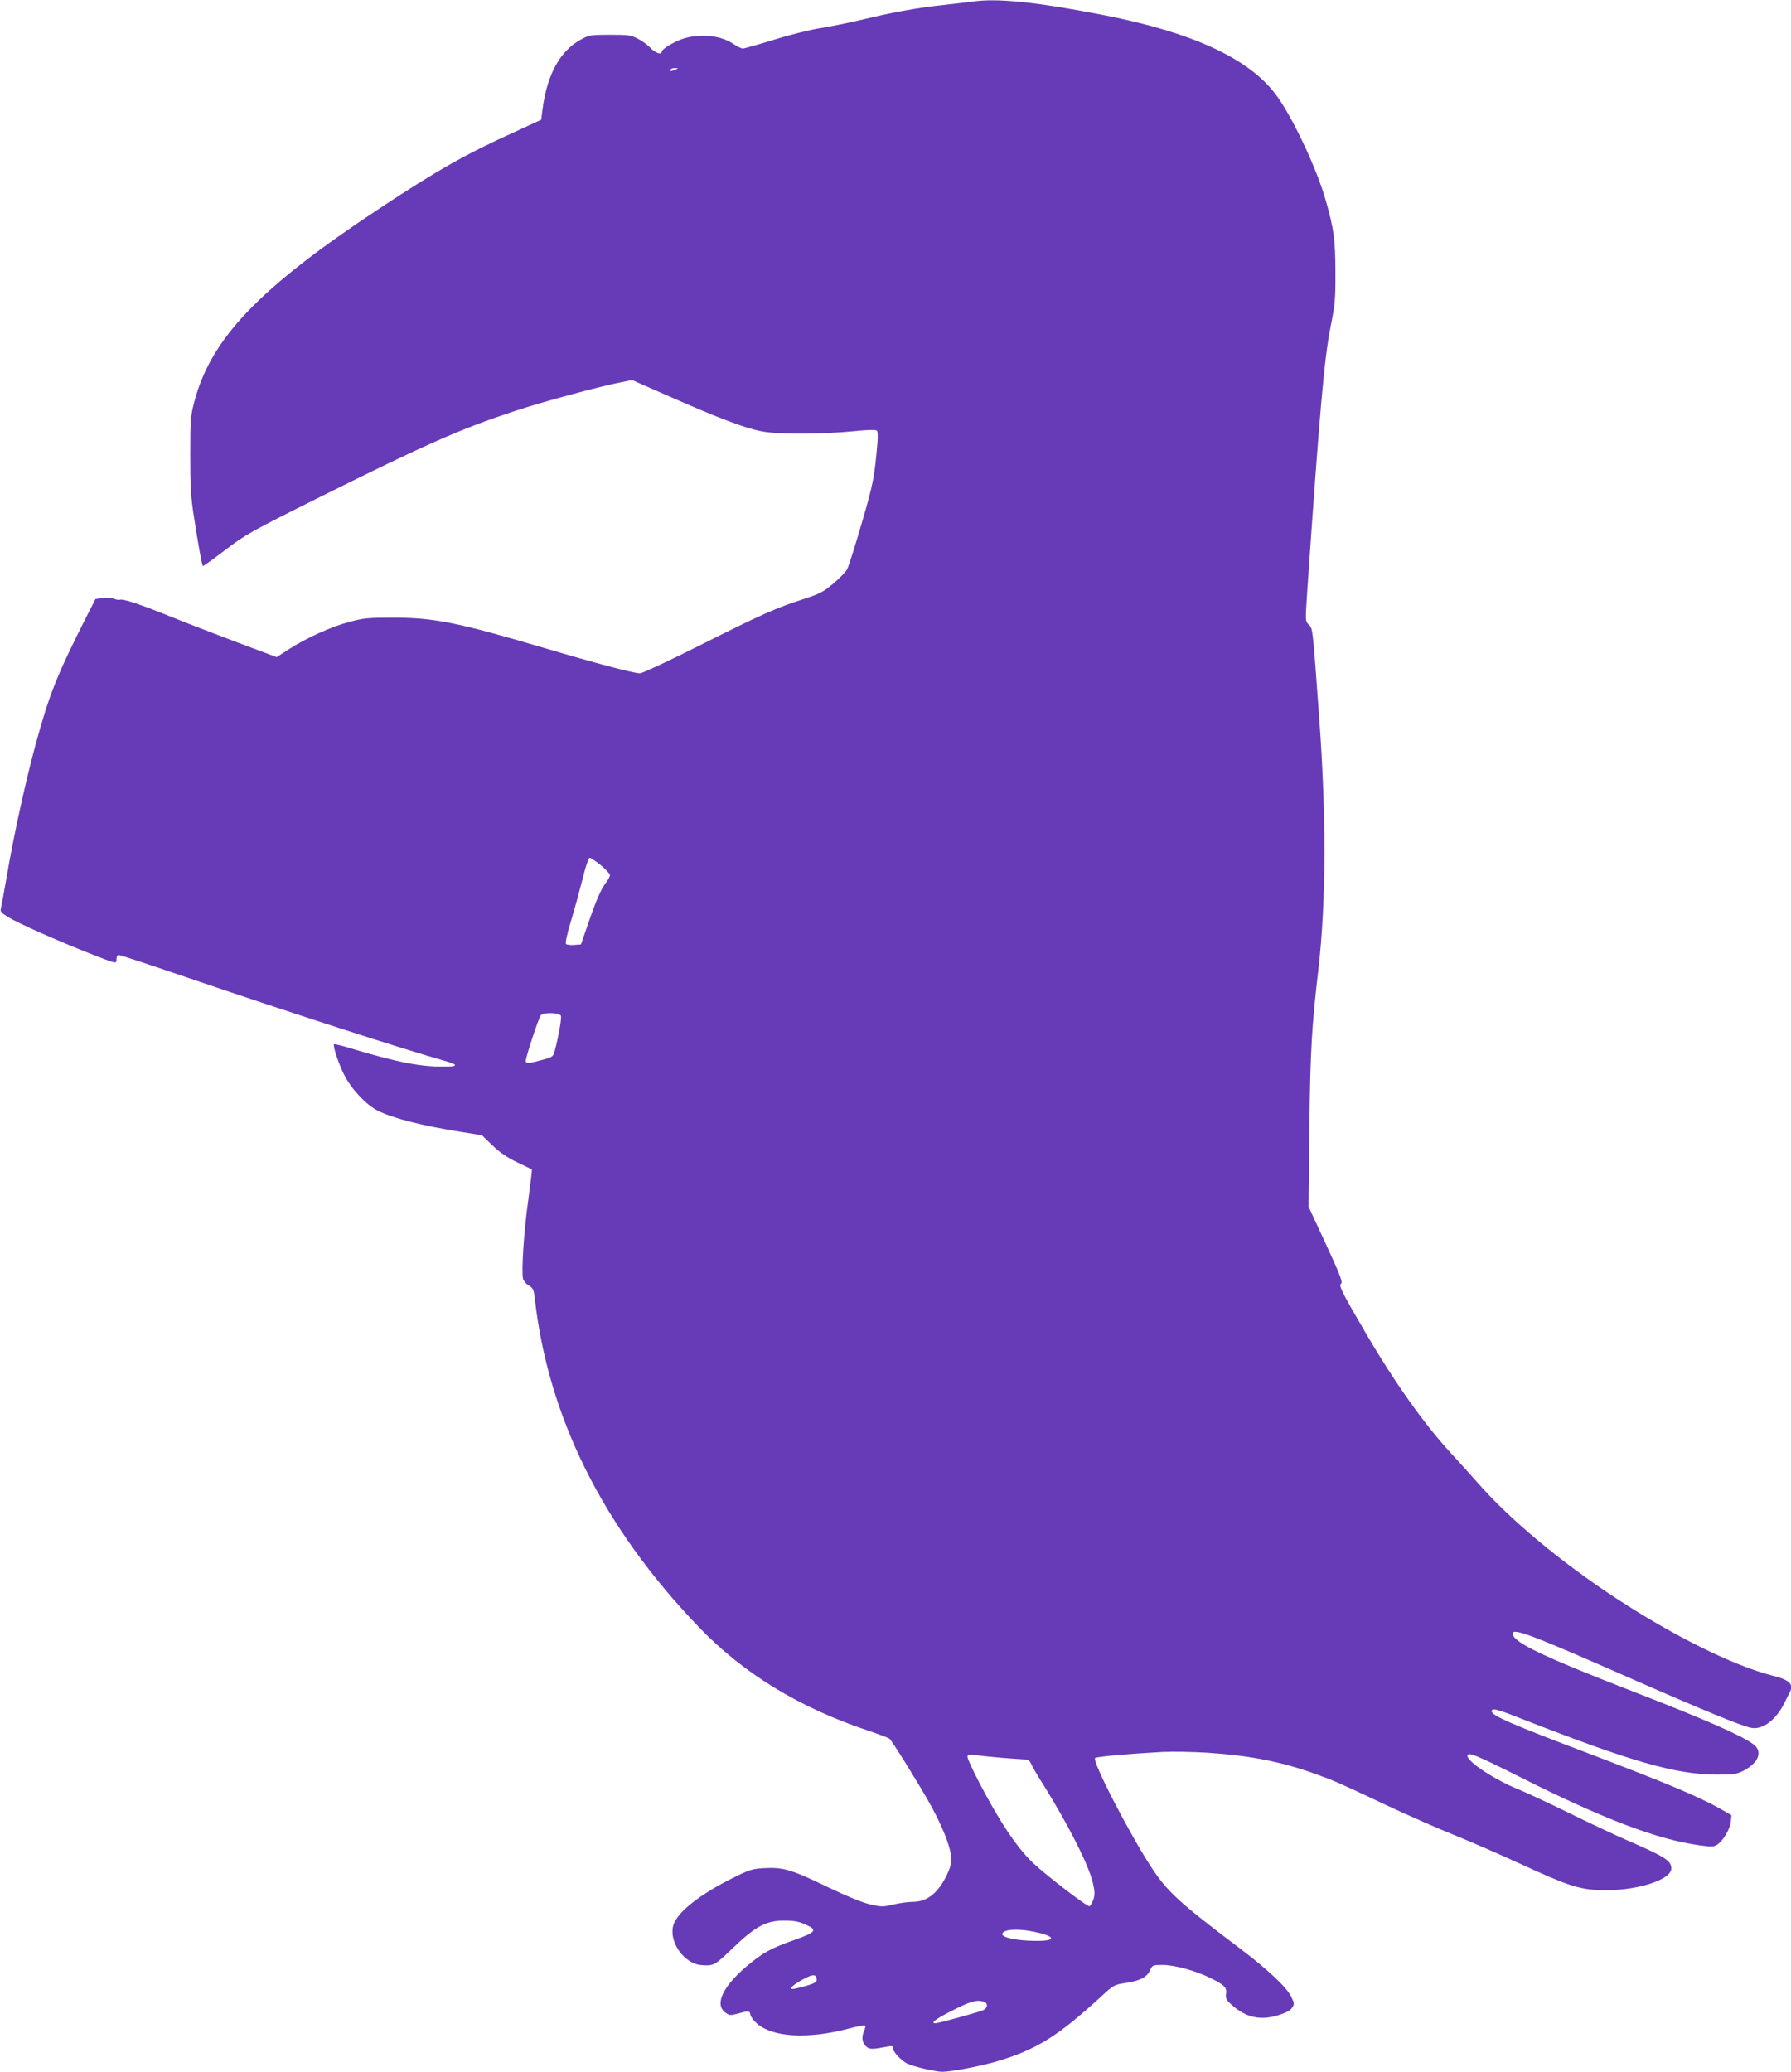
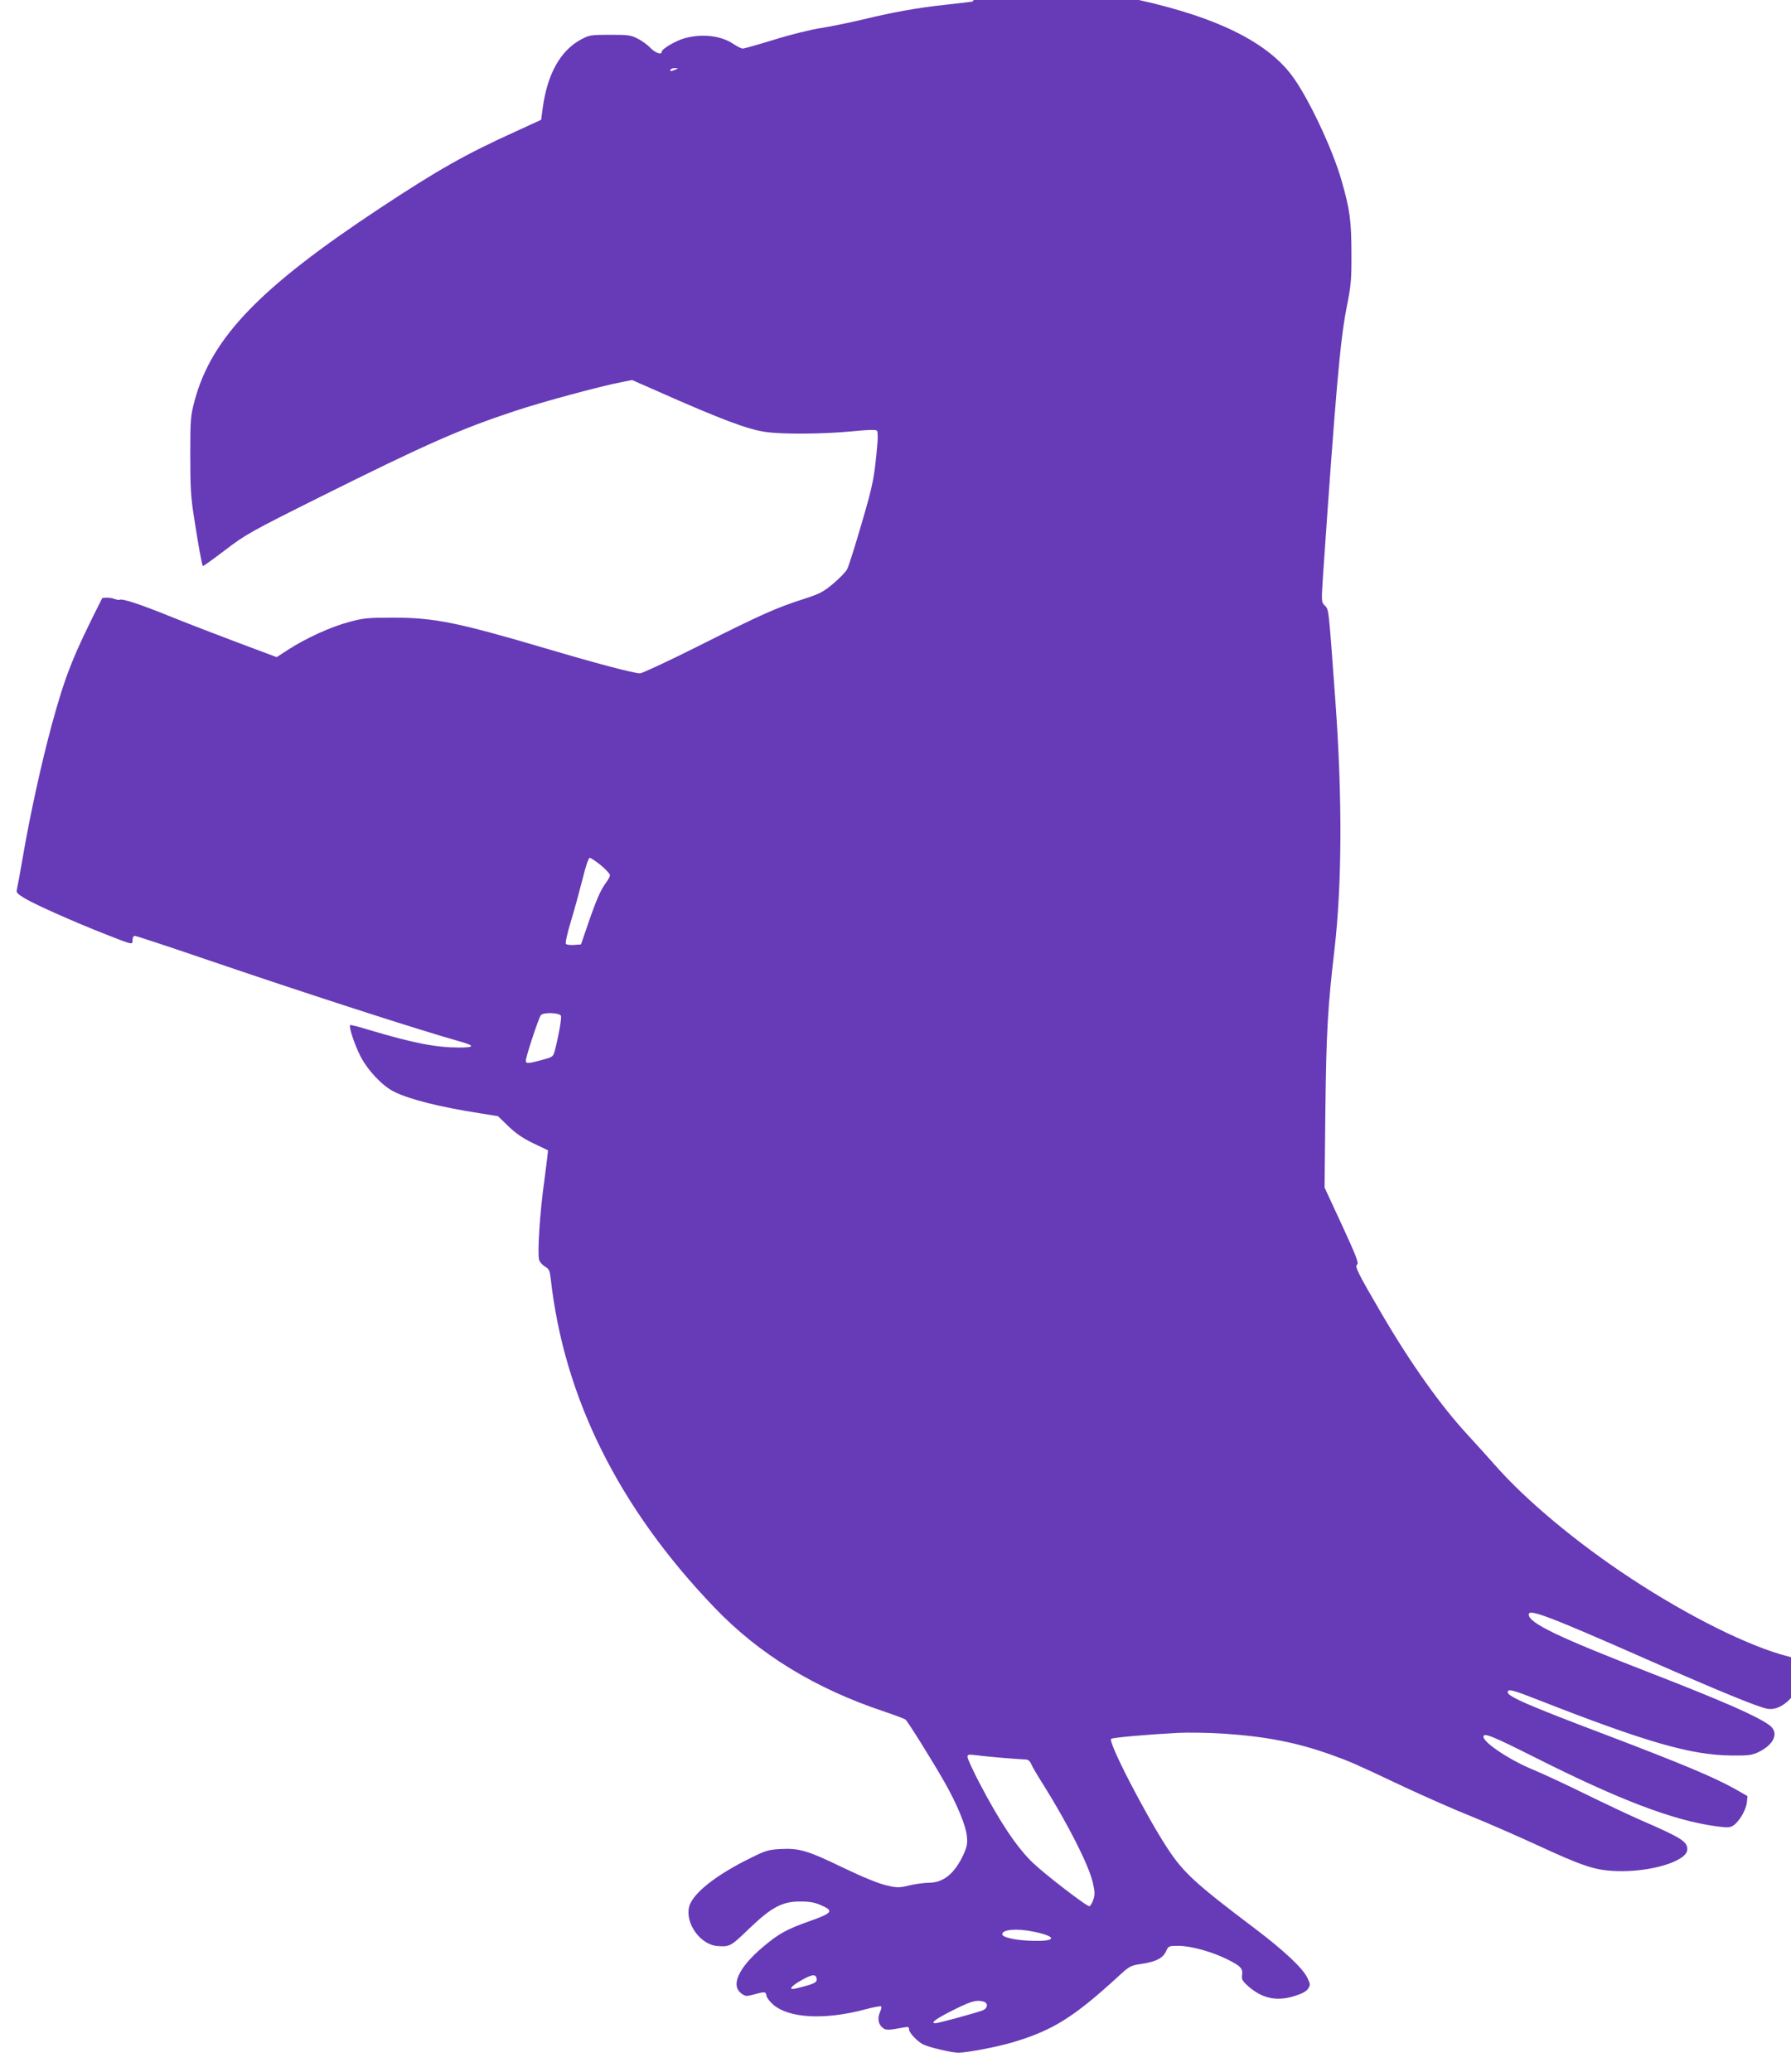
<svg xmlns="http://www.w3.org/2000/svg" version="1.0" width="1107pt" height="1280pt" viewBox="0 0 1107 1280" preserveAspectRatio="xMidYMid meet">
  <g transform="translate(0,1280) scale(0.1,-0.1)" fill="#673ab7" stroke="none">
-     <path d="M6010 12790 c-30 -4 -107 -13 -170 -20 -162 -17 -319 -45 -505 -90 -88 -21 -207 -45 -265 -54 -58 -9 -185 -40 -284 -71 -98 -30 -186 -55 -195 -55 -9 0 -35 13 -59 29 -74 50 -188 64 -296 36 -57 -15 -146 -67 -146 -85 0 -21 -38 -8 -69 23 -17 19 -53 45 -79 58 -42 22 -60 24 -172 24 -116 0 -129 -2 -175 -27 -132 -69 -214 -217 -242 -436 l-8 -62 -161 -74 c-305 -138 -478 -236 -834 -471 -745 -492 -1042 -801 -1147 -1190 -25 -95 -27 -112 -27 -335 0 -196 3 -260 23 -384 24 -159 49 -298 55 -303 2 -2 63 42 137 98 127 97 157 114 594 332 649 323 859 416 1198 528 169 56 527 153 663 179 l61 12 159 -70 c395 -175 558 -236 668 -251 108 -15 353 -13 531 4 111 11 151 11 156 3 4 -6 5 -36 3 -67 -19 -219 -25 -255 -98 -504 -41 -141 -81 -268 -90 -284 -8 -16 -47 -56 -86 -89 -62 -52 -84 -63 -183 -95 -168 -54 -259 -94 -639 -285 -191 -96 -359 -174 -372 -174 -38 0 -266 60 -590 156 -539 159 -684 188 -936 188 -158 0 -185 -3 -273 -27 -111 -29 -270 -102 -376 -171 l-71 -46 -243 91 c-133 50 -325 124 -426 165 -179 72 -287 108 -302 98 -4 -2 -20 1 -36 7 -15 6 -47 8 -71 4 l-42 -6 -57 -112 c-182 -360 -227 -473 -312 -783 -63 -233 -135 -558 -181 -829 -16 -93 -32 -179 -35 -190 -5 -16 4 -26 47 -52 64 -39 292 -140 483 -216 192 -75 185 -74 185 -43 0 16 6 26 14 26 8 0 194 -61 413 -136 645 -220 1335 -443 1605 -519 84 -24 81 -35 -11 -35 -144 0 -279 26 -549 106 -67 21 -124 35 -127 33 -9 -10 26 -117 62 -189 45 -89 136 -186 208 -222 95 -48 282 -95 532 -134 l112 -18 64 -62 c47 -45 89 -74 153 -105 49 -23 90 -43 92 -44 1 -1 -9 -87 -23 -191 -27 -191 -43 -441 -32 -485 3 -13 20 -32 36 -42 26 -15 30 -25 36 -75 82 -735 420 -1415 1012 -2032 276 -288 620 -499 1048 -642 66 -22 126 -45 133 -50 15 -13 168 -258 239 -383 79 -138 134 -272 140 -336 5 -47 1 -66 -20 -113 -54 -118 -124 -176 -213 -176 -27 0 -81 -7 -120 -16 -66 -16 -76 -16 -145 0 -48 11 -142 49 -269 110 -217 105 -271 121 -388 114 -71 -4 -91 -10 -183 -56 -214 -105 -356 -218 -378 -299 -27 -102 68 -236 174 -244 77 -6 83 -2 196 107 140 134 206 169 319 168 56 0 89 -6 128 -24 78 -34 68 -47 -69 -96 -148 -52 -197 -80 -296 -164 -147 -125 -197 -234 -130 -284 25 -18 31 -19 75 -7 69 19 77 19 80 -6 2 -13 21 -38 43 -57 98 -83 314 -95 562 -30 54 15 101 23 104 20 4 -3 1 -17 -5 -31 -18 -39 -14 -73 9 -96 22 -22 36 -22 137 -3 27 5 32 3 32 -13 0 -20 50 -73 87 -92 36 -18 174 -51 218 -51 55 0 243 36 342 66 240 72 370 153 635 395 82 76 84 77 158 88 89 14 130 36 149 79 14 31 16 32 77 32 75 0 209 -37 302 -84 82 -41 96 -56 90 -96 -4 -26 2 -36 33 -65 88 -79 177 -100 288 -66 49 15 76 29 87 46 15 23 15 27 -5 69 -29 59 -144 167 -321 301 -370 279 -444 347 -542 496 -137 209 -372 664 -349 678 13 8 210 26 416 37 61 3 187 1 281 -5 264 -18 452 -55 662 -130 122 -44 134 -49 452 -199 129 -60 316 -143 415 -182 99 -40 277 -118 395 -172 294 -136 368 -161 500 -166 212 -8 440 61 440 134 0 49 -35 71 -295 184 -66 29 -217 100 -335 158 -118 58 -260 124 -315 147 -145 58 -315 170 -315 207 0 27 52 6 321 -129 520 -262 855 -389 1116 -424 73 -10 87 -9 108 5 36 24 77 94 83 141 l4 40 -73 42 c-132 74 -327 156 -816 342 -468 177 -593 232 -593 258 0 23 30 15 190 -48 669 -262 944 -341 1195 -343 106 -1 125 2 167 22 97 48 126 120 66 165 -74 55 -283 147 -733 322 -570 221 -755 309 -755 362 0 37 119 -8 730 -277 446 -196 685 -294 743 -305 72 -14 154 48 207 155 12 25 26 53 31 62 28 53 2 79 -111 107 -235 60 -607 244 -962 477 -335 219 -656 486 -851 709 -39 44 -110 123 -158 175 -172 185 -357 445 -541 760 -144 246 -165 289 -149 299 12 8 -5 52 -93 243 l-108 233 5 480 c6 483 14 630 57 997 46 404 48 935 5 1527 -43 590 -40 566 -67 593 -20 20 -20 24 -9 192 78 1132 106 1447 144 1641 29 145 32 177 31 345 0 196 -10 269 -60 443 -56 199 -211 525 -310 655 -167 221 -511 380 -1054 487 -418 82 -667 108 -820 85z m-1835 -420 c-28 -12 -37 -12 -30 0 3 6 16 10 28 9 21 0 21 -1 2 -9z m-461 -4916 c31 -26 56 -53 56 -61 0 -8 -11 -29 -24 -46 -32 -42 -60 -105 -112 -257 l-43 -125 -42 -3 c-23 -2 -46 1 -51 6 -5 5 7 62 31 141 22 72 54 190 72 261 19 79 37 130 44 130 7 0 38 -21 69 -46z m-247 -930 c5 -15 -13 -120 -38 -216 -9 -34 -14 -39 -62 -52 -101 -28 -117 -30 -117 -9 0 23 79 264 93 281 15 19 116 16 124 -4z m2723 -4584 c58 -5 120 -9 138 -10 26 0 35 -6 45 -27 6 -16 41 -75 78 -133 155 -249 279 -494 304 -603 12 -54 13 -72 3 -103 -7 -21 -18 -39 -24 -41 -14 -5 -277 198 -352 270 -100 97 -203 252 -329 493 -40 77 -73 149 -73 159 0 15 6 17 53 11 28 -4 99 -11 157 -16z m202 -1075 c139 -29 140 -59 1 -56 -106 1 -198 20 -198 41 0 30 93 37 197 15z m-1344 -292 c3 -22 -19 -32 -132 -59 -47 -11 -27 16 40 53 66 37 88 38 92 6z m1030 -139 c32 -9 28 -42 -5 -55 -39 -15 -274 -79 -290 -79 -32 0 -7 21 77 65 136 70 171 81 218 69z" />
+     <path d="M6010 12790 c-30 -4 -107 -13 -170 -20 -162 -17 -319 -45 -505 -90 -88 -21 -207 -45 -265 -54 -58 -9 -185 -40 -284 -71 -98 -30 -186 -55 -195 -55 -9 0 -35 13 -59 29 -74 50 -188 64 -296 36 -57 -15 -146 -67 -146 -85 0 -21 -38 -8 -69 23 -17 19 -53 45 -79 58 -42 22 -60 24 -172 24 -116 0 -129 -2 -175 -27 -132 -69 -214 -217 -242 -436 l-8 -62 -161 -74 c-305 -138 -478 -236 -834 -471 -745 -492 -1042 -801 -1147 -1190 -25 -95 -27 -112 -27 -335 0 -196 3 -260 23 -384 24 -159 49 -298 55 -303 2 -2 63 42 137 98 127 97 157 114 594 332 649 323 859 416 1198 528 169 56 527 153 663 179 l61 12 159 -70 c395 -175 558 -236 668 -251 108 -15 353 -13 531 4 111 11 151 11 156 3 4 -6 5 -36 3 -67 -19 -219 -25 -255 -98 -504 -41 -141 -81 -268 -90 -284 -8 -16 -47 -56 -86 -89 -62 -52 -84 -63 -183 -95 -168 -54 -259 -94 -639 -285 -191 -96 -359 -174 -372 -174 -38 0 -266 60 -590 156 -539 159 -684 188 -936 188 -158 0 -185 -3 -273 -27 -111 -29 -270 -102 -376 -171 l-71 -46 -243 91 c-133 50 -325 124 -426 165 -179 72 -287 108 -302 98 -4 -2 -20 1 -36 7 -15 6 -47 8 -71 4 c-182 -360 -227 -473 -312 -783 -63 -233 -135 -558 -181 -829 -16 -93 -32 -179 -35 -190 -5 -16 4 -26 47 -52 64 -39 292 -140 483 -216 192 -75 185 -74 185 -43 0 16 6 26 14 26 8 0 194 -61 413 -136 645 -220 1335 -443 1605 -519 84 -24 81 -35 -11 -35 -144 0 -279 26 -549 106 -67 21 -124 35 -127 33 -9 -10 26 -117 62 -189 45 -89 136 -186 208 -222 95 -48 282 -95 532 -134 l112 -18 64 -62 c47 -45 89 -74 153 -105 49 -23 90 -43 92 -44 1 -1 -9 -87 -23 -191 -27 -191 -43 -441 -32 -485 3 -13 20 -32 36 -42 26 -15 30 -25 36 -75 82 -735 420 -1415 1012 -2032 276 -288 620 -499 1048 -642 66 -22 126 -45 133 -50 15 -13 168 -258 239 -383 79 -138 134 -272 140 -336 5 -47 1 -66 -20 -113 -54 -118 -124 -176 -213 -176 -27 0 -81 -7 -120 -16 -66 -16 -76 -16 -145 0 -48 11 -142 49 -269 110 -217 105 -271 121 -388 114 -71 -4 -91 -10 -183 -56 -214 -105 -356 -218 -378 -299 -27 -102 68 -236 174 -244 77 -6 83 -2 196 107 140 134 206 169 319 168 56 0 89 -6 128 -24 78 -34 68 -47 -69 -96 -148 -52 -197 -80 -296 -164 -147 -125 -197 -234 -130 -284 25 -18 31 -19 75 -7 69 19 77 19 80 -6 2 -13 21 -38 43 -57 98 -83 314 -95 562 -30 54 15 101 23 104 20 4 -3 1 -17 -5 -31 -18 -39 -14 -73 9 -96 22 -22 36 -22 137 -3 27 5 32 3 32 -13 0 -20 50 -73 87 -92 36 -18 174 -51 218 -51 55 0 243 36 342 66 240 72 370 153 635 395 82 76 84 77 158 88 89 14 130 36 149 79 14 31 16 32 77 32 75 0 209 -37 302 -84 82 -41 96 -56 90 -96 -4 -26 2 -36 33 -65 88 -79 177 -100 288 -66 49 15 76 29 87 46 15 23 15 27 -5 69 -29 59 -144 167 -321 301 -370 279 -444 347 -542 496 -137 209 -372 664 -349 678 13 8 210 26 416 37 61 3 187 1 281 -5 264 -18 452 -55 662 -130 122 -44 134 -49 452 -199 129 -60 316 -143 415 -182 99 -40 277 -118 395 -172 294 -136 368 -161 500 -166 212 -8 440 61 440 134 0 49 -35 71 -295 184 -66 29 -217 100 -335 158 -118 58 -260 124 -315 147 -145 58 -315 170 -315 207 0 27 52 6 321 -129 520 -262 855 -389 1116 -424 73 -10 87 -9 108 5 36 24 77 94 83 141 l4 40 -73 42 c-132 74 -327 156 -816 342 -468 177 -593 232 -593 258 0 23 30 15 190 -48 669 -262 944 -341 1195 -343 106 -1 125 2 167 22 97 48 126 120 66 165 -74 55 -283 147 -733 322 -570 221 -755 309 -755 362 0 37 119 -8 730 -277 446 -196 685 -294 743 -305 72 -14 154 48 207 155 12 25 26 53 31 62 28 53 2 79 -111 107 -235 60 -607 244 -962 477 -335 219 -656 486 -851 709 -39 44 -110 123 -158 175 -172 185 -357 445 -541 760 -144 246 -165 289 -149 299 12 8 -5 52 -93 243 l-108 233 5 480 c6 483 14 630 57 997 46 404 48 935 5 1527 -43 590 -40 566 -67 593 -20 20 -20 24 -9 192 78 1132 106 1447 144 1641 29 145 32 177 31 345 0 196 -10 269 -60 443 -56 199 -211 525 -310 655 -167 221 -511 380 -1054 487 -418 82 -667 108 -820 85z m-1835 -420 c-28 -12 -37 -12 -30 0 3 6 16 10 28 9 21 0 21 -1 2 -9z m-461 -4916 c31 -26 56 -53 56 -61 0 -8 -11 -29 -24 -46 -32 -42 -60 -105 -112 -257 l-43 -125 -42 -3 c-23 -2 -46 1 -51 6 -5 5 7 62 31 141 22 72 54 190 72 261 19 79 37 130 44 130 7 0 38 -21 69 -46z m-247 -930 c5 -15 -13 -120 -38 -216 -9 -34 -14 -39 -62 -52 -101 -28 -117 -30 -117 -9 0 23 79 264 93 281 15 19 116 16 124 -4z m2723 -4584 c58 -5 120 -9 138 -10 26 0 35 -6 45 -27 6 -16 41 -75 78 -133 155 -249 279 -494 304 -603 12 -54 13 -72 3 -103 -7 -21 -18 -39 -24 -41 -14 -5 -277 198 -352 270 -100 97 -203 252 -329 493 -40 77 -73 149 -73 159 0 15 6 17 53 11 28 -4 99 -11 157 -16z m202 -1075 c139 -29 140 -59 1 -56 -106 1 -198 20 -198 41 0 30 93 37 197 15z m-1344 -292 c3 -22 -19 -32 -132 -59 -47 -11 -27 16 40 53 66 37 88 38 92 6z m1030 -139 c32 -9 28 -42 -5 -55 -39 -15 -274 -79 -290 -79 -32 0 -7 21 77 65 136 70 171 81 218 69z" />
  </g>
</svg>